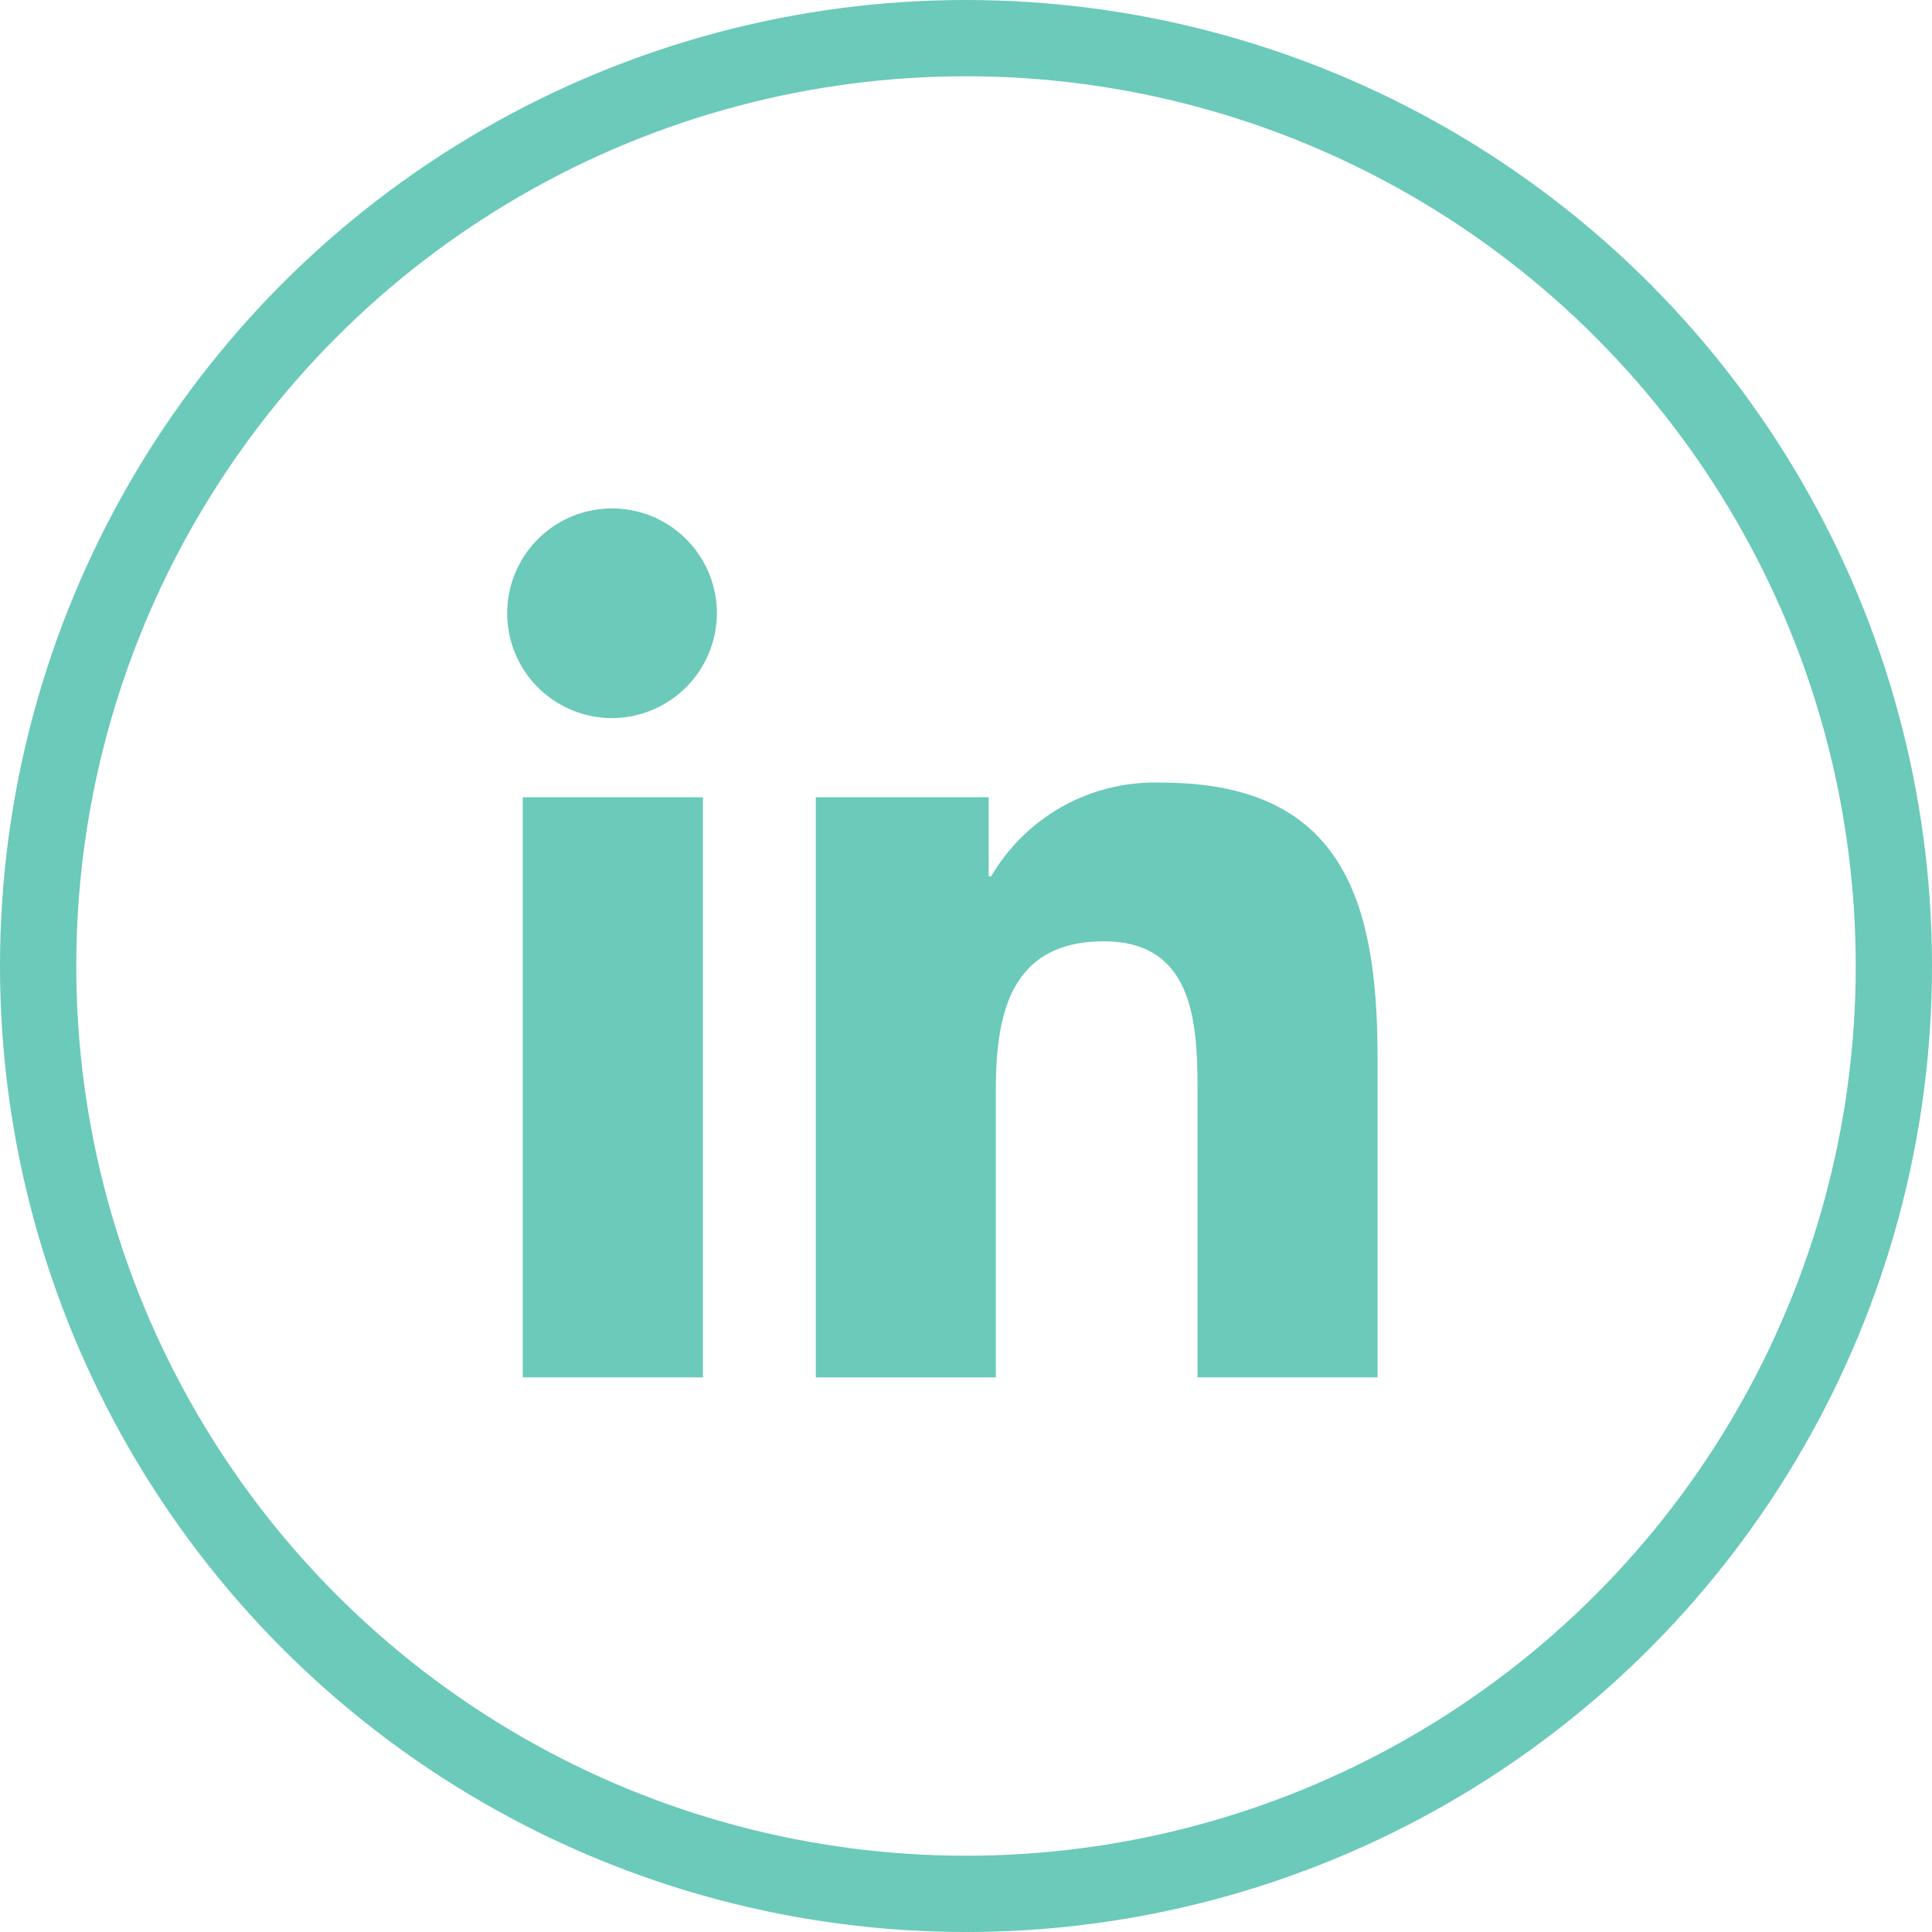
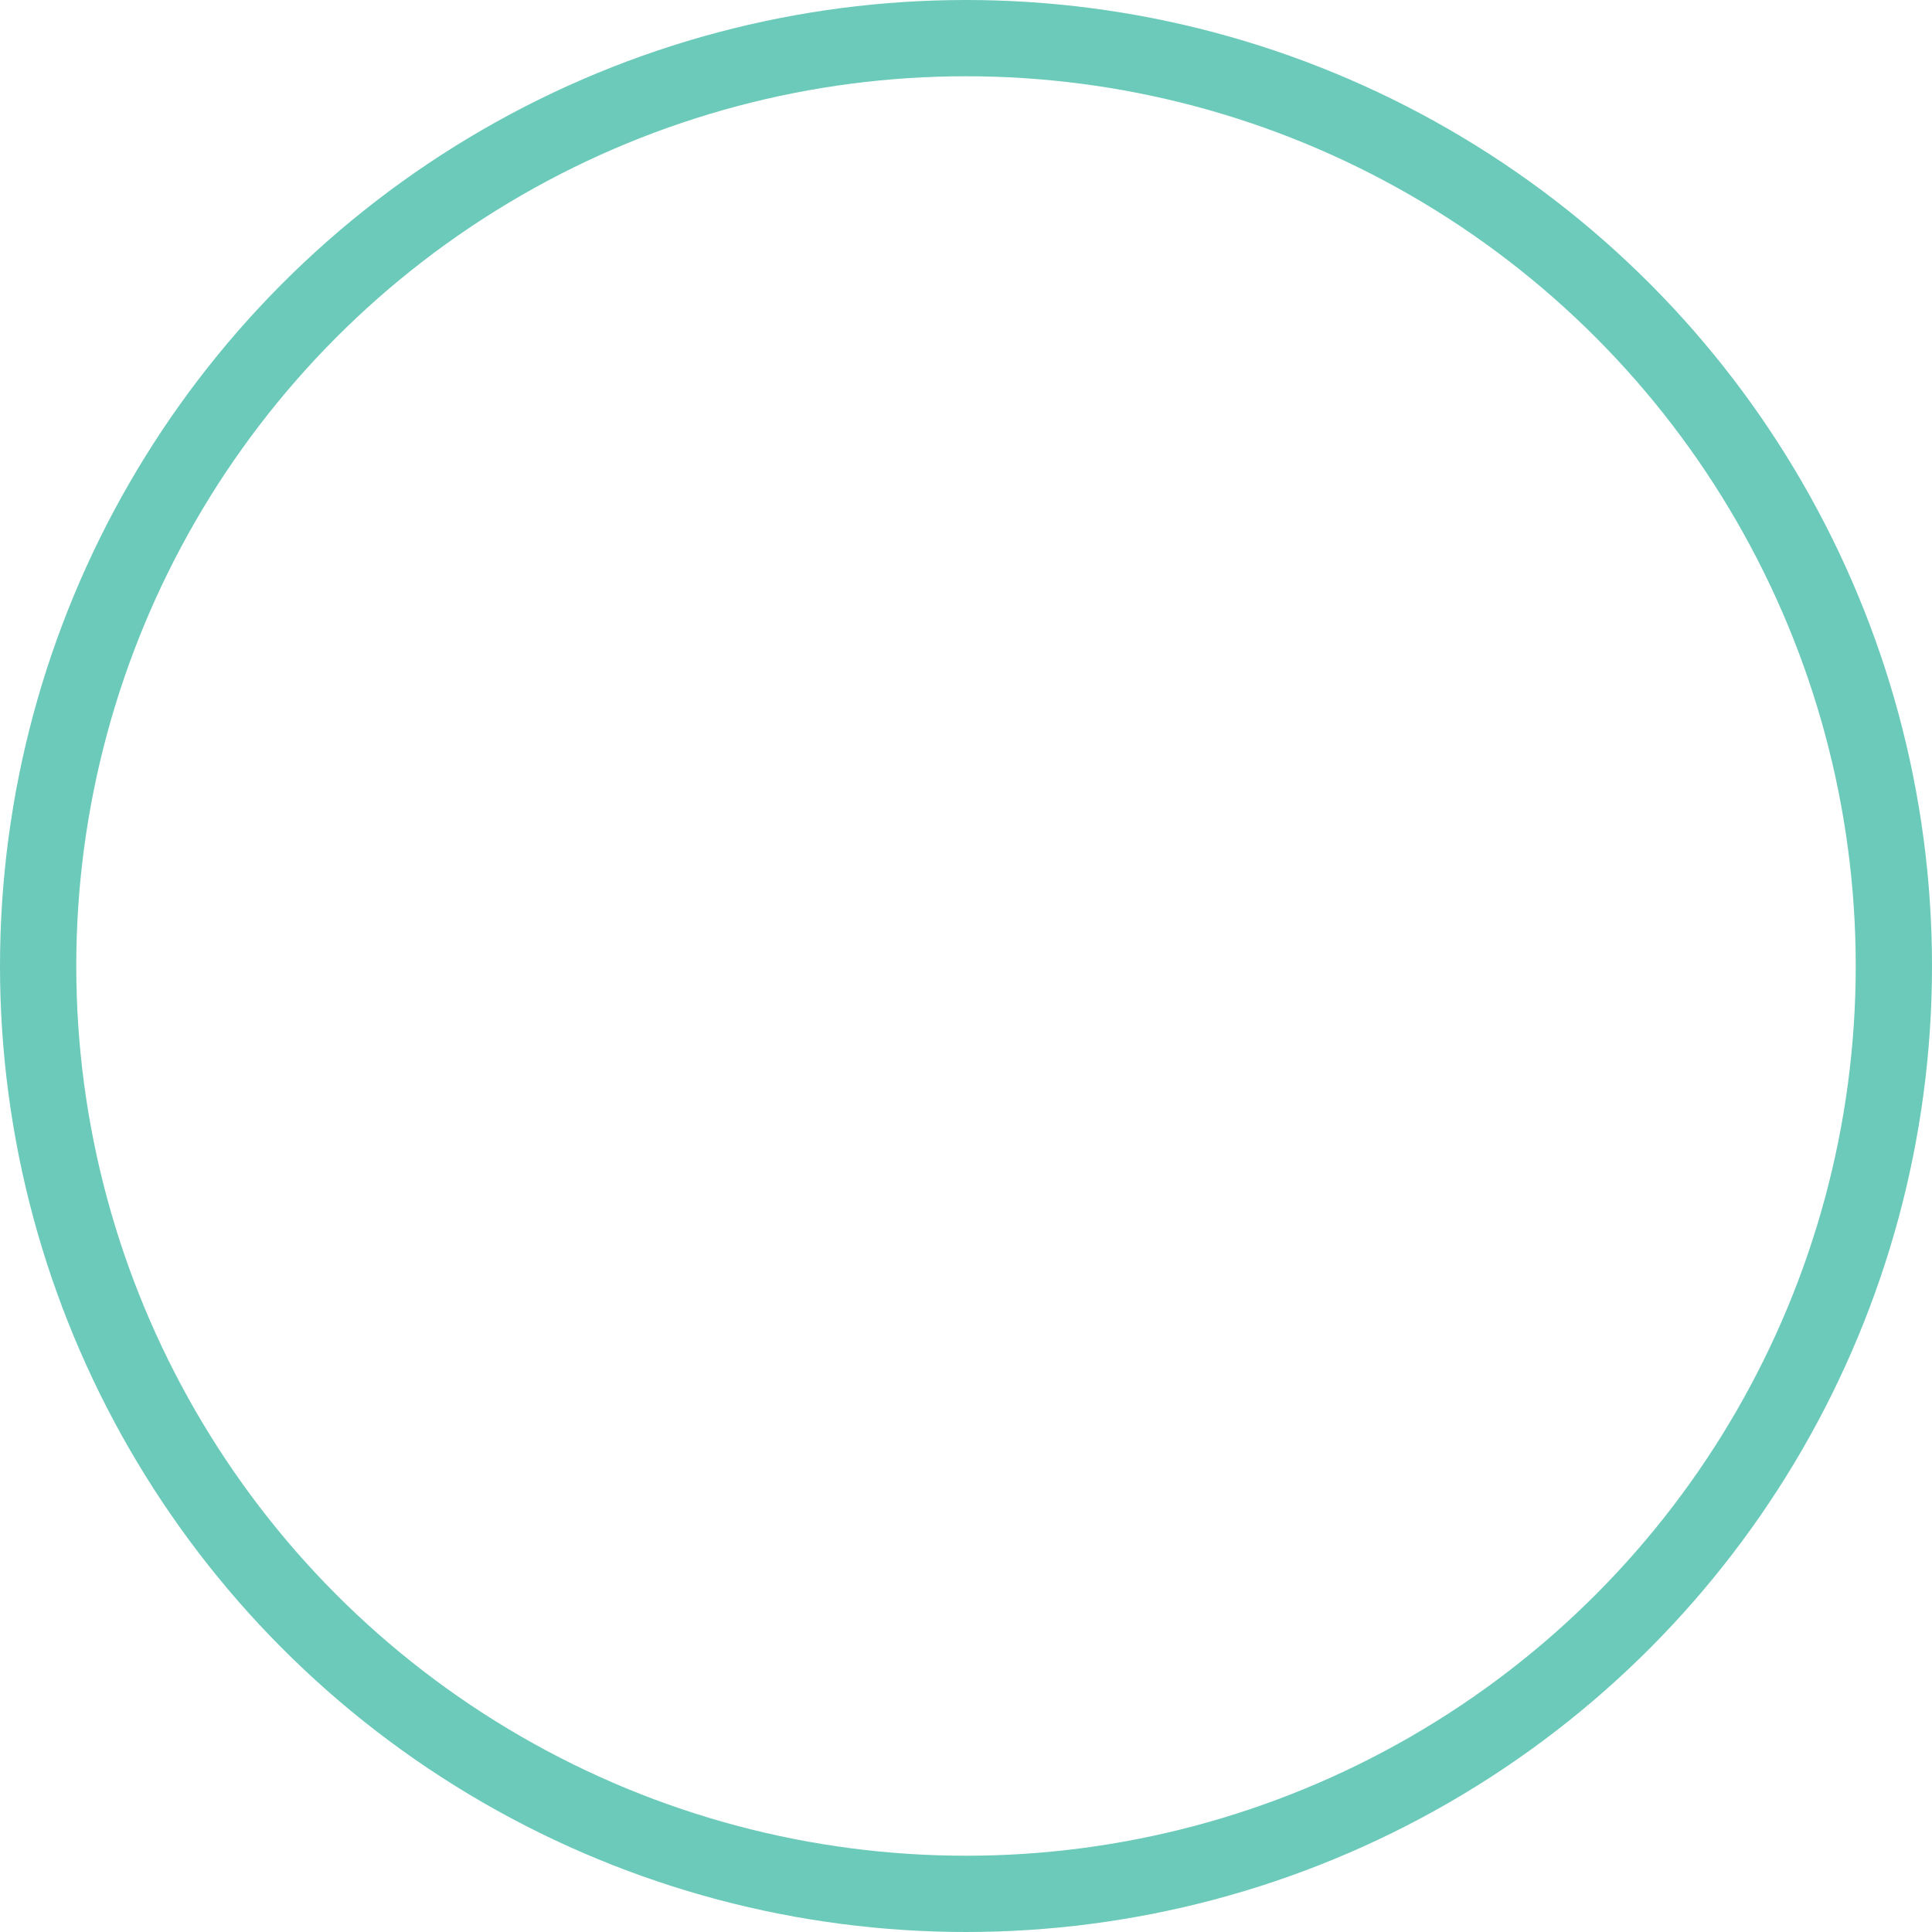
<svg xmlns="http://www.w3.org/2000/svg" width="38" height="38" viewBox="0 0 38 38">
  <g id="icon_circle_linkedin" transform="translate(-968 -676)">
    <g id="Elipse_11" data-name="Elipse 11" transform="translate(968 676)" fill="none" stroke="#6bcaba" stroke-width="1.5">
      <circle cx="19" cy="19" r="19" stroke="none" />
      <circle cx="19" cy="19" r="18.25" fill="none" />
    </g>
-     <path id="linkedin-in" d="M3.826,148.34H.282V136.93H3.826ZM2.052,135.374A2.062,2.062,0,1,1,4.1,133.3,2.069,2.069,0,0,1,2.052,135.374ZM17.09,148.34H13.554v-5.554c0-1.324-.027-3.021-1.842-3.021-1.842,0-2.125,1.438-2.125,2.926v5.65H6.046V136.93h3.4v1.556h.05a3.724,3.724,0,0,1,3.353-1.842c3.586,0,4.246,2.361,4.246,5.428v6.268Z" transform="translate(978 554.75)" fill="#6bcaba" />
  </g>
</svg>